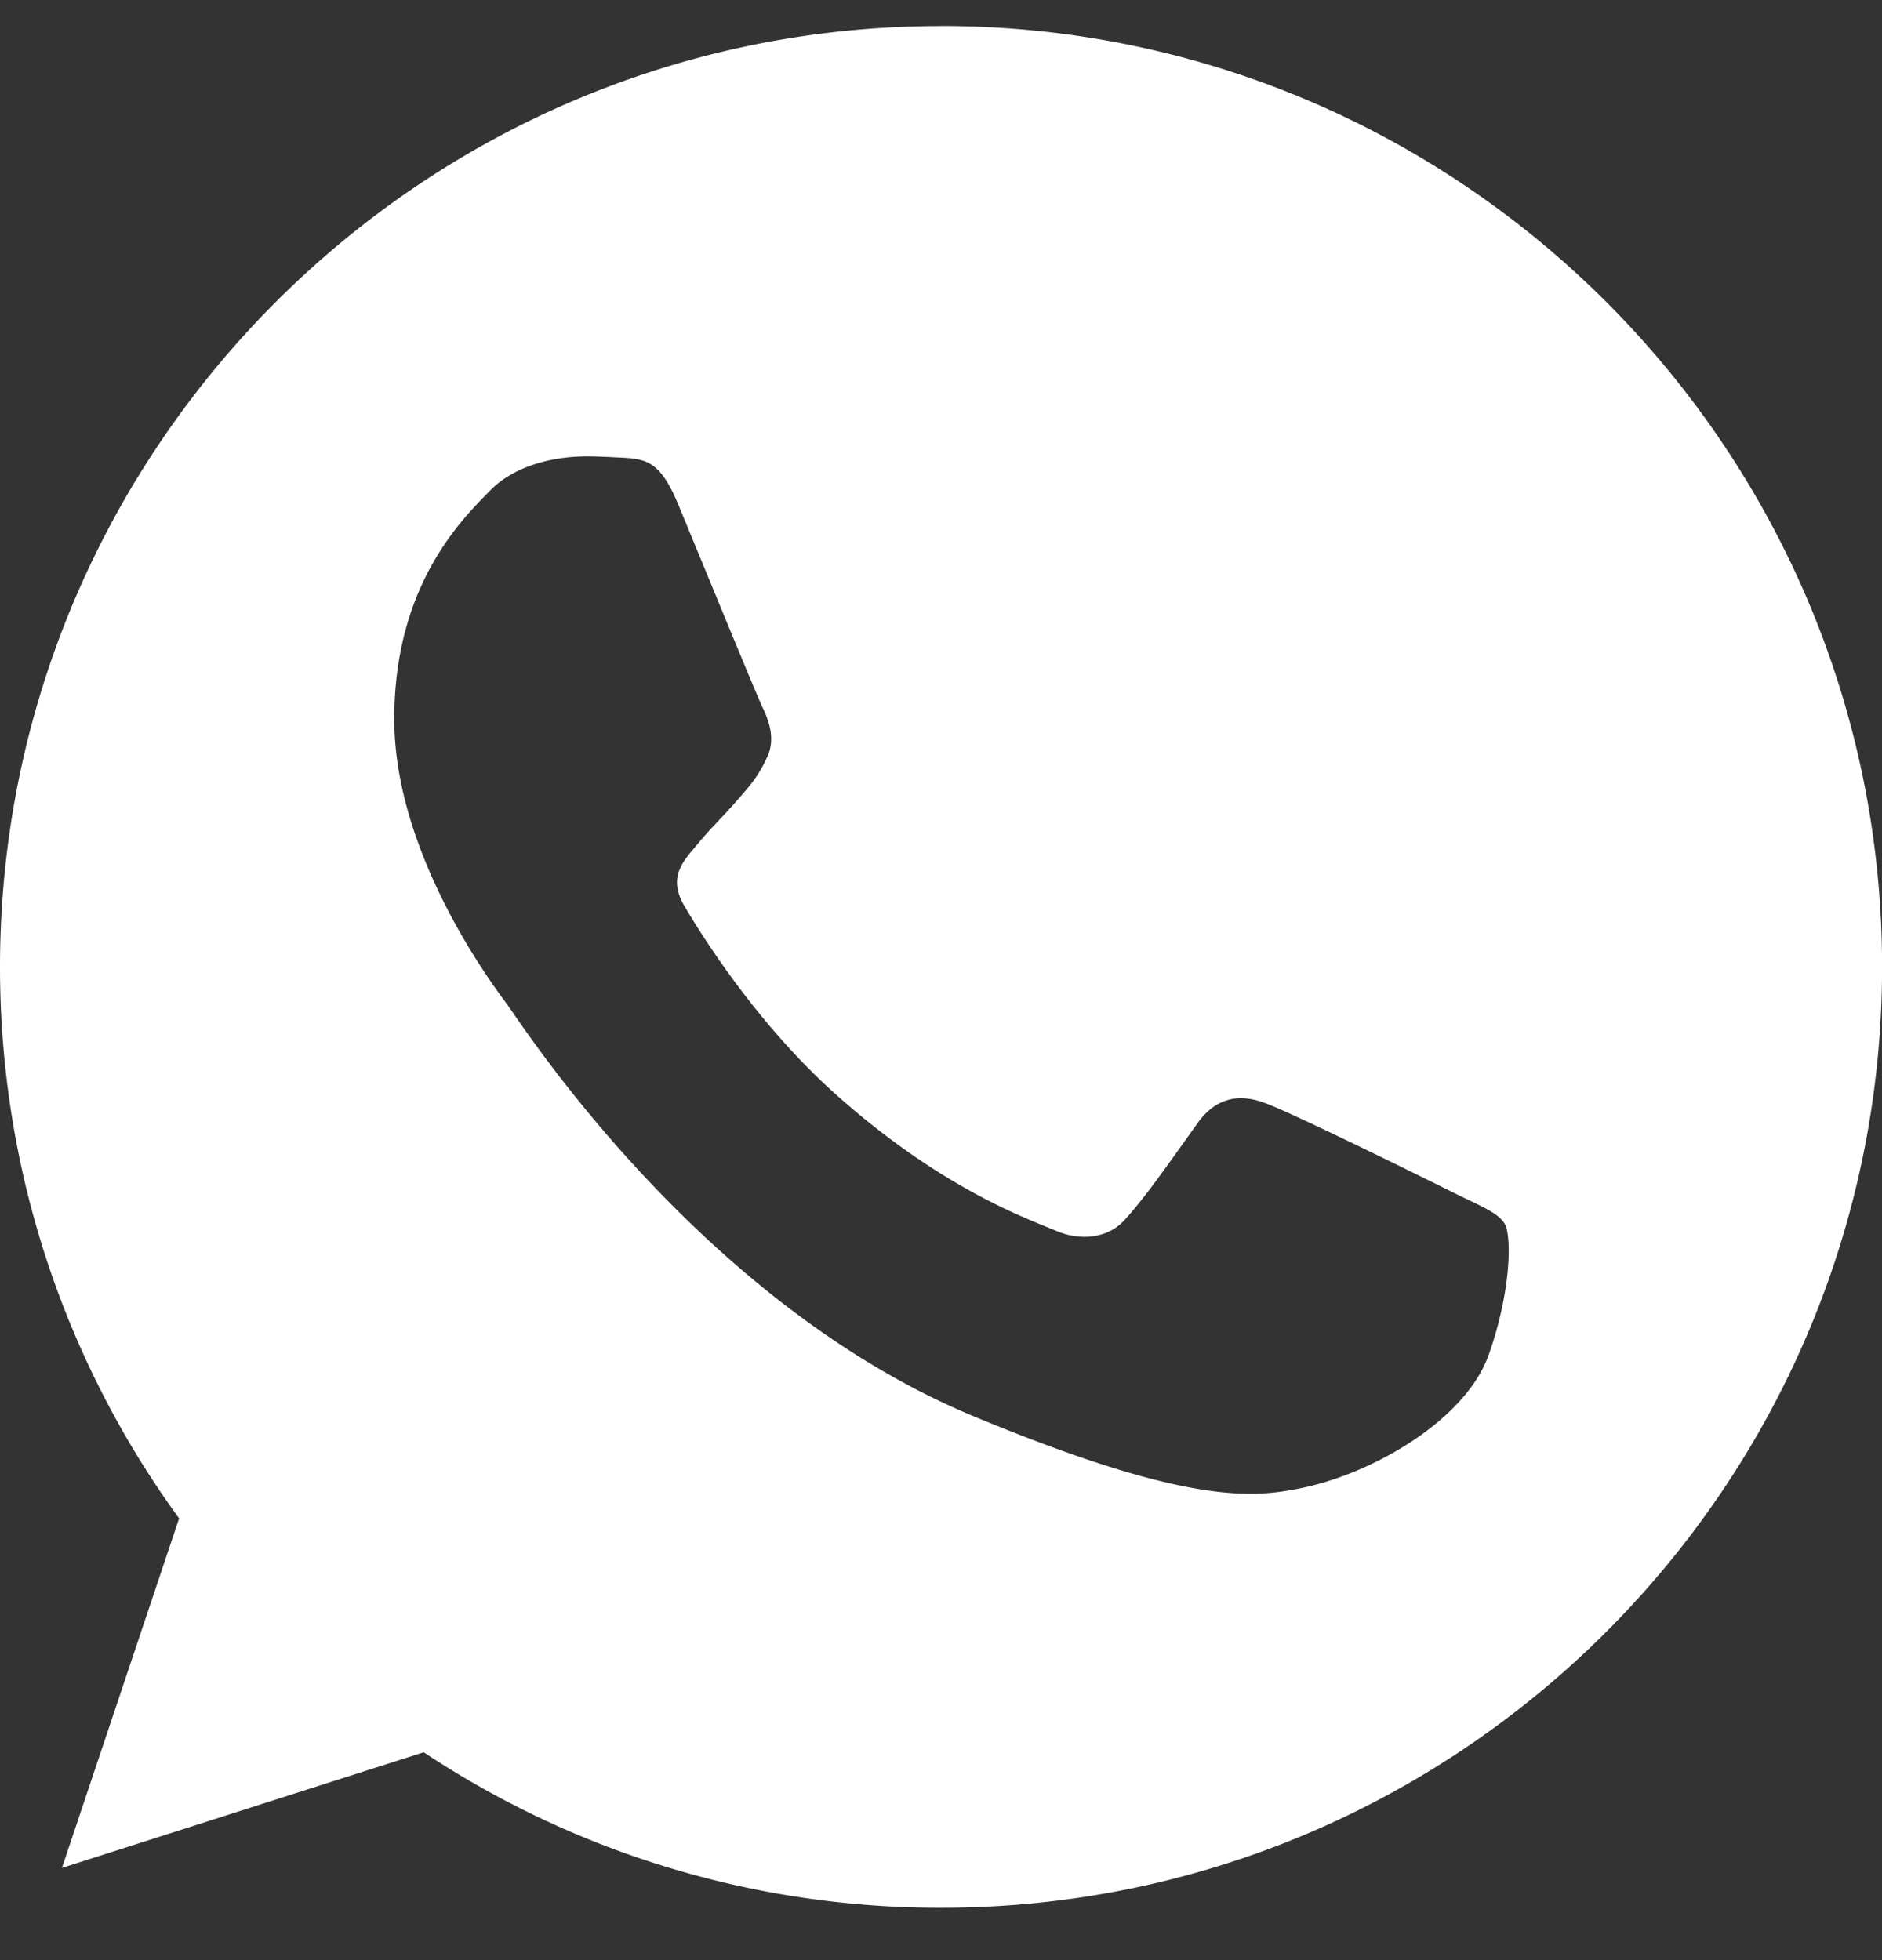
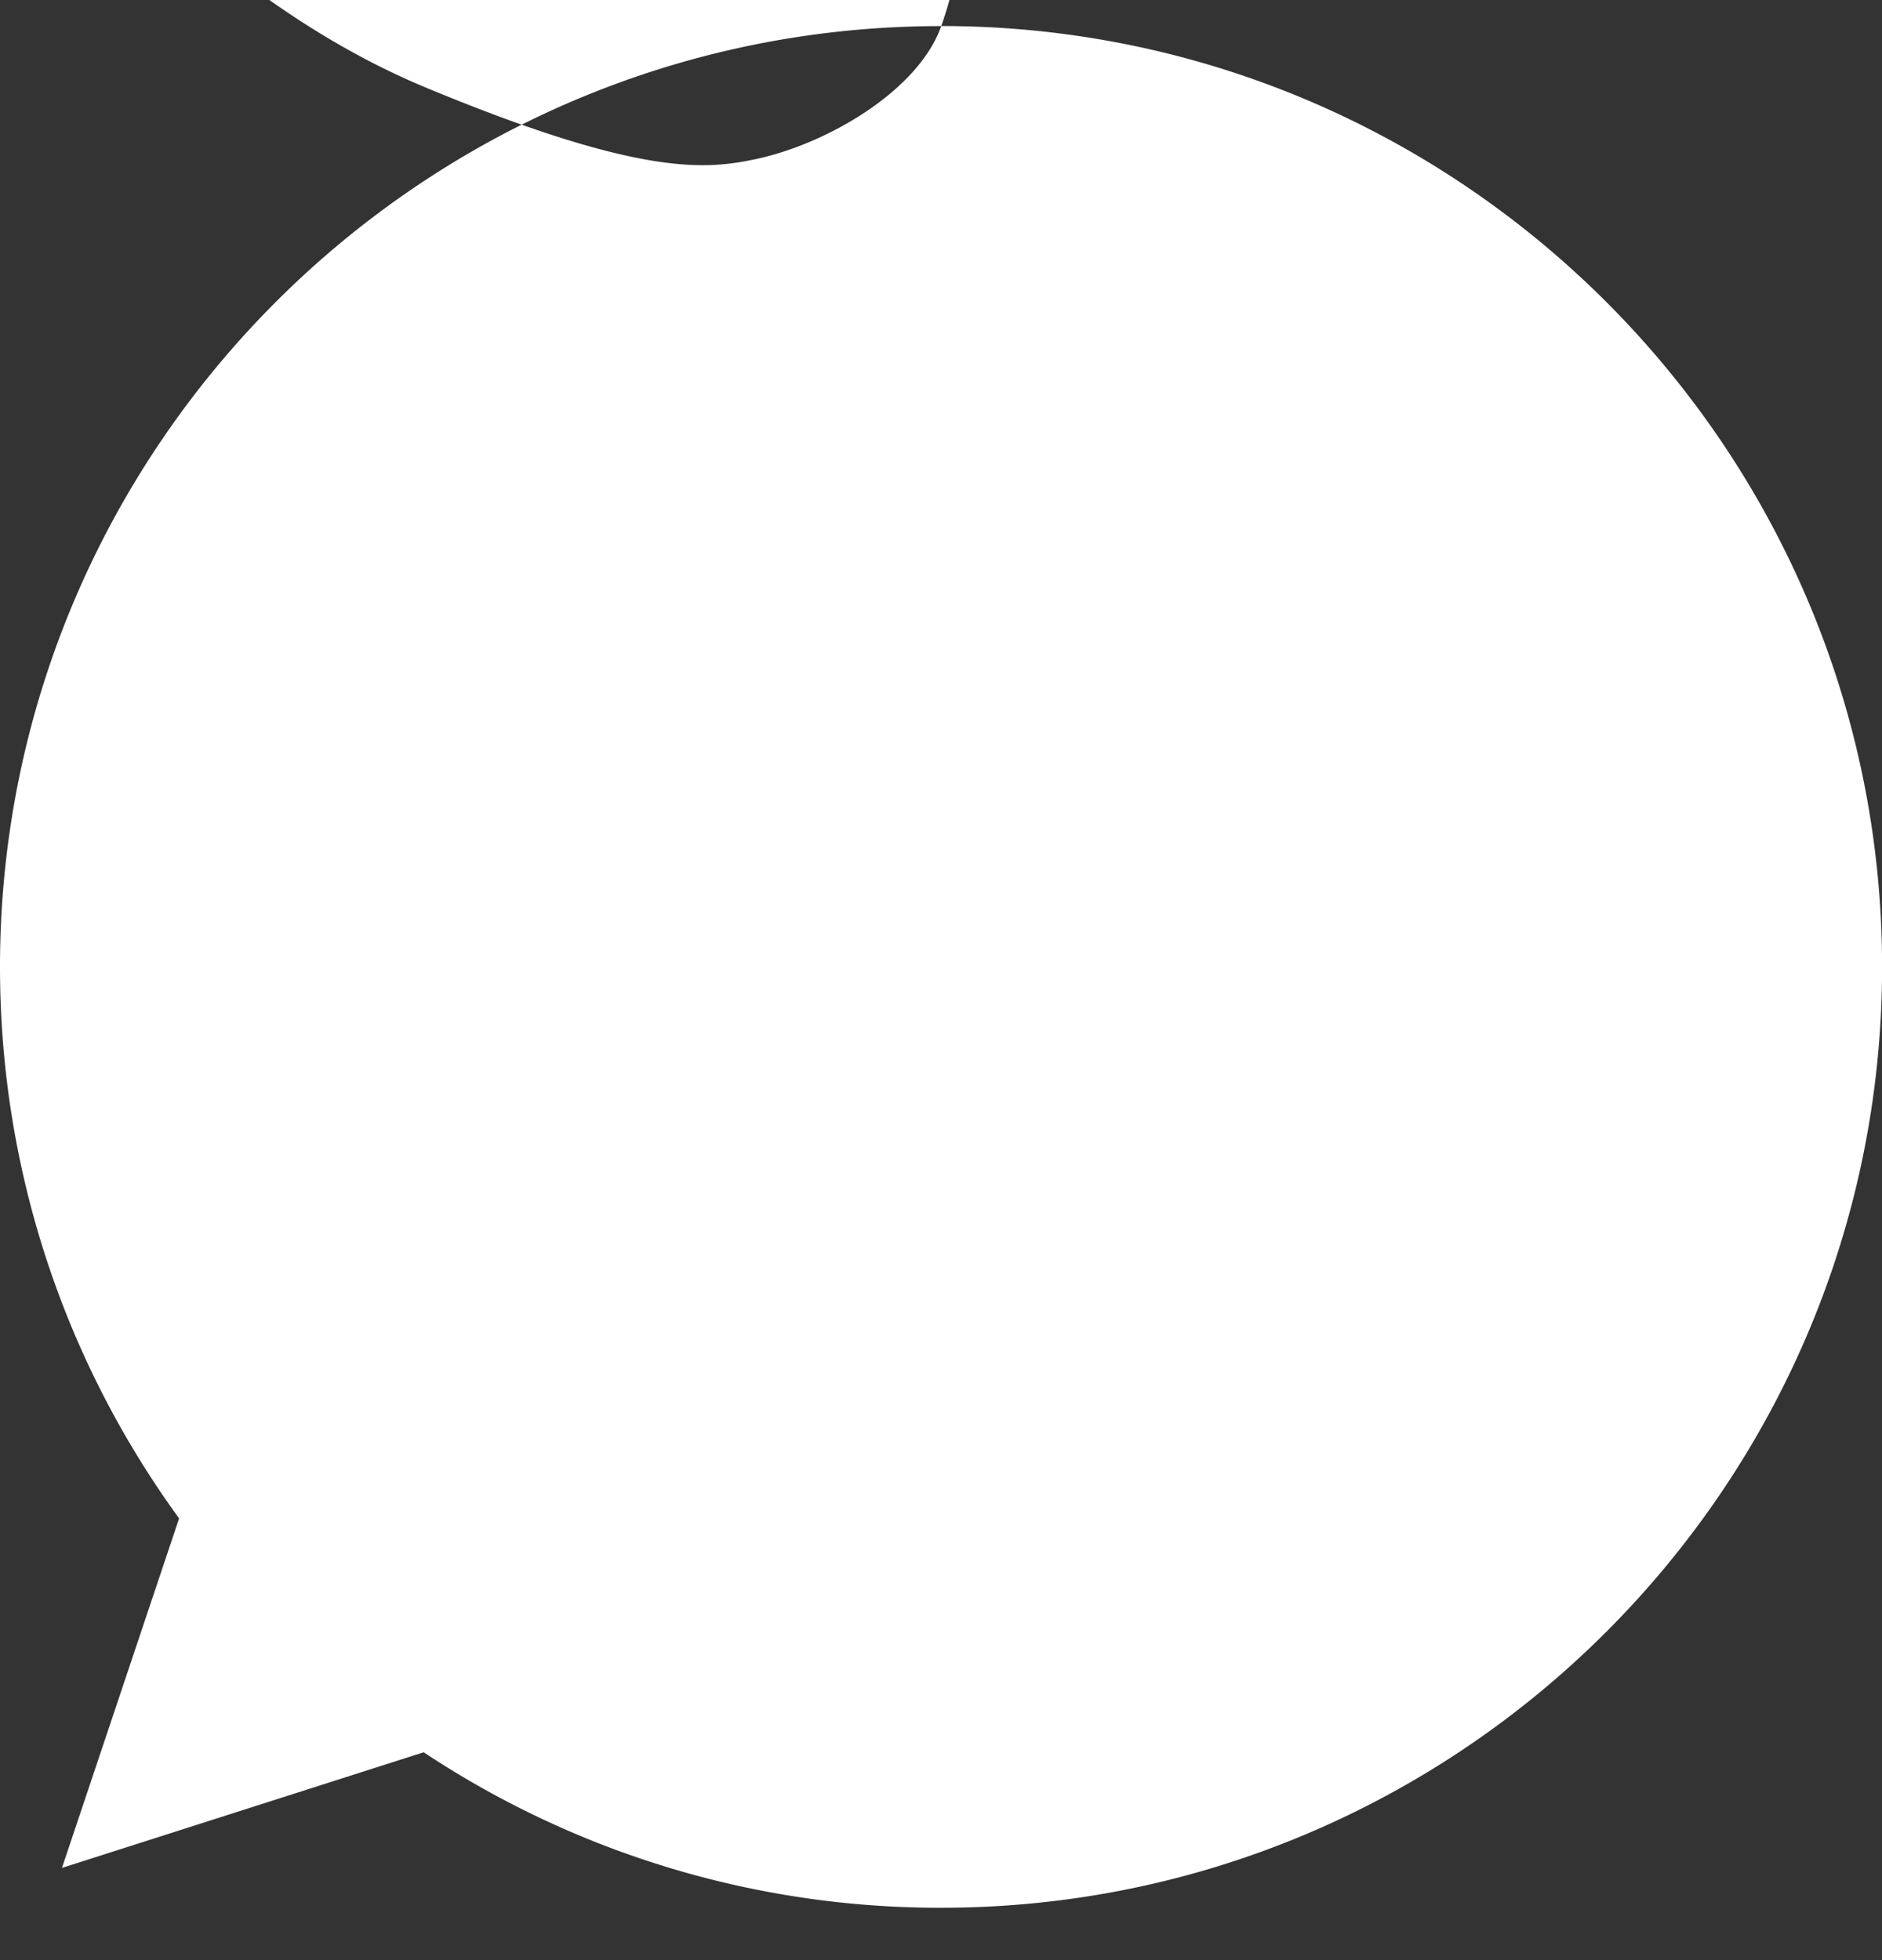
<svg xmlns="http://www.w3.org/2000/svg" width="24" height="25" fill="none">
  <rect width="100%" height="100%" fill="#333333" stroke="none" />
-   <path d="M12.003.333h-.006C5.38.333 0 5.715 0 12.333c0 2.624.846 5.057 2.284 7.033L.79 23.824l4.613-1.475a11.896 11.896 0 0 0 6.601 1.983c6.616 0 11.997-5.383 11.997-12 0-6.616-5.38-12-11.997-12Zm6.982 16.945c-.289.818-1.438 1.495-2.354 1.694-.628.133-1.447.24-4.204-.904-3.526-1.46-5.797-5.044-5.974-5.277-.17-.232-1.425-1.897-1.425-3.619 0-1.722.875-2.56 1.227-2.92.29-.296.768-.431 1.227-.431.148 0 .282.008.402.014.352.015.53.036.762.592.29.698.994 2.42 1.079 2.597.085.177.17.417.05.649-.112.24-.211.347-.388.55-.177.204-.345.36-.522.58-.162.19-.345.394-.141.746.204.346.909 1.496 1.947 2.42 1.34 1.193 2.426 1.574 2.814 1.736.29.12.635.091.846-.134.269-.29.6-.77.938-1.242.24-.339.543-.381.86-.261.324.113 2.039.96 2.391 1.136.353.176.585.26.671.409.084.149.084.846-.206 1.665Z" fill="#fff" />
+   <path d="M12.003.333h-.006C5.38.333 0 5.715 0 12.333c0 2.624.846 5.057 2.284 7.033L.79 23.824l4.613-1.475a11.896 11.896 0 0 0 6.601 1.983c6.616 0 11.997-5.383 11.997-12 0-6.616-5.38-12-11.997-12Zc-.289.818-1.438 1.495-2.354 1.694-.628.133-1.447.24-4.204-.904-3.526-1.46-5.797-5.044-5.974-5.277-.17-.232-1.425-1.897-1.425-3.619 0-1.722.875-2.56 1.227-2.92.29-.296.768-.431 1.227-.431.148 0 .282.008.402.014.352.015.53.036.762.592.29.698.994 2.42 1.079 2.597.085.177.17.417.05.649-.112.24-.211.347-.388.55-.177.204-.345.36-.522.58-.162.19-.345.394-.141.746.204.346.909 1.496 1.947 2.42 1.34 1.193 2.426 1.574 2.814 1.736.29.12.635.091.846-.134.269-.29.6-.77.938-1.242.24-.339.543-.381.86-.261.324.113 2.039.96 2.391 1.136.353.176.585.26.671.409.084.149.084.846-.206 1.665Z" fill="#fff" />
</svg>